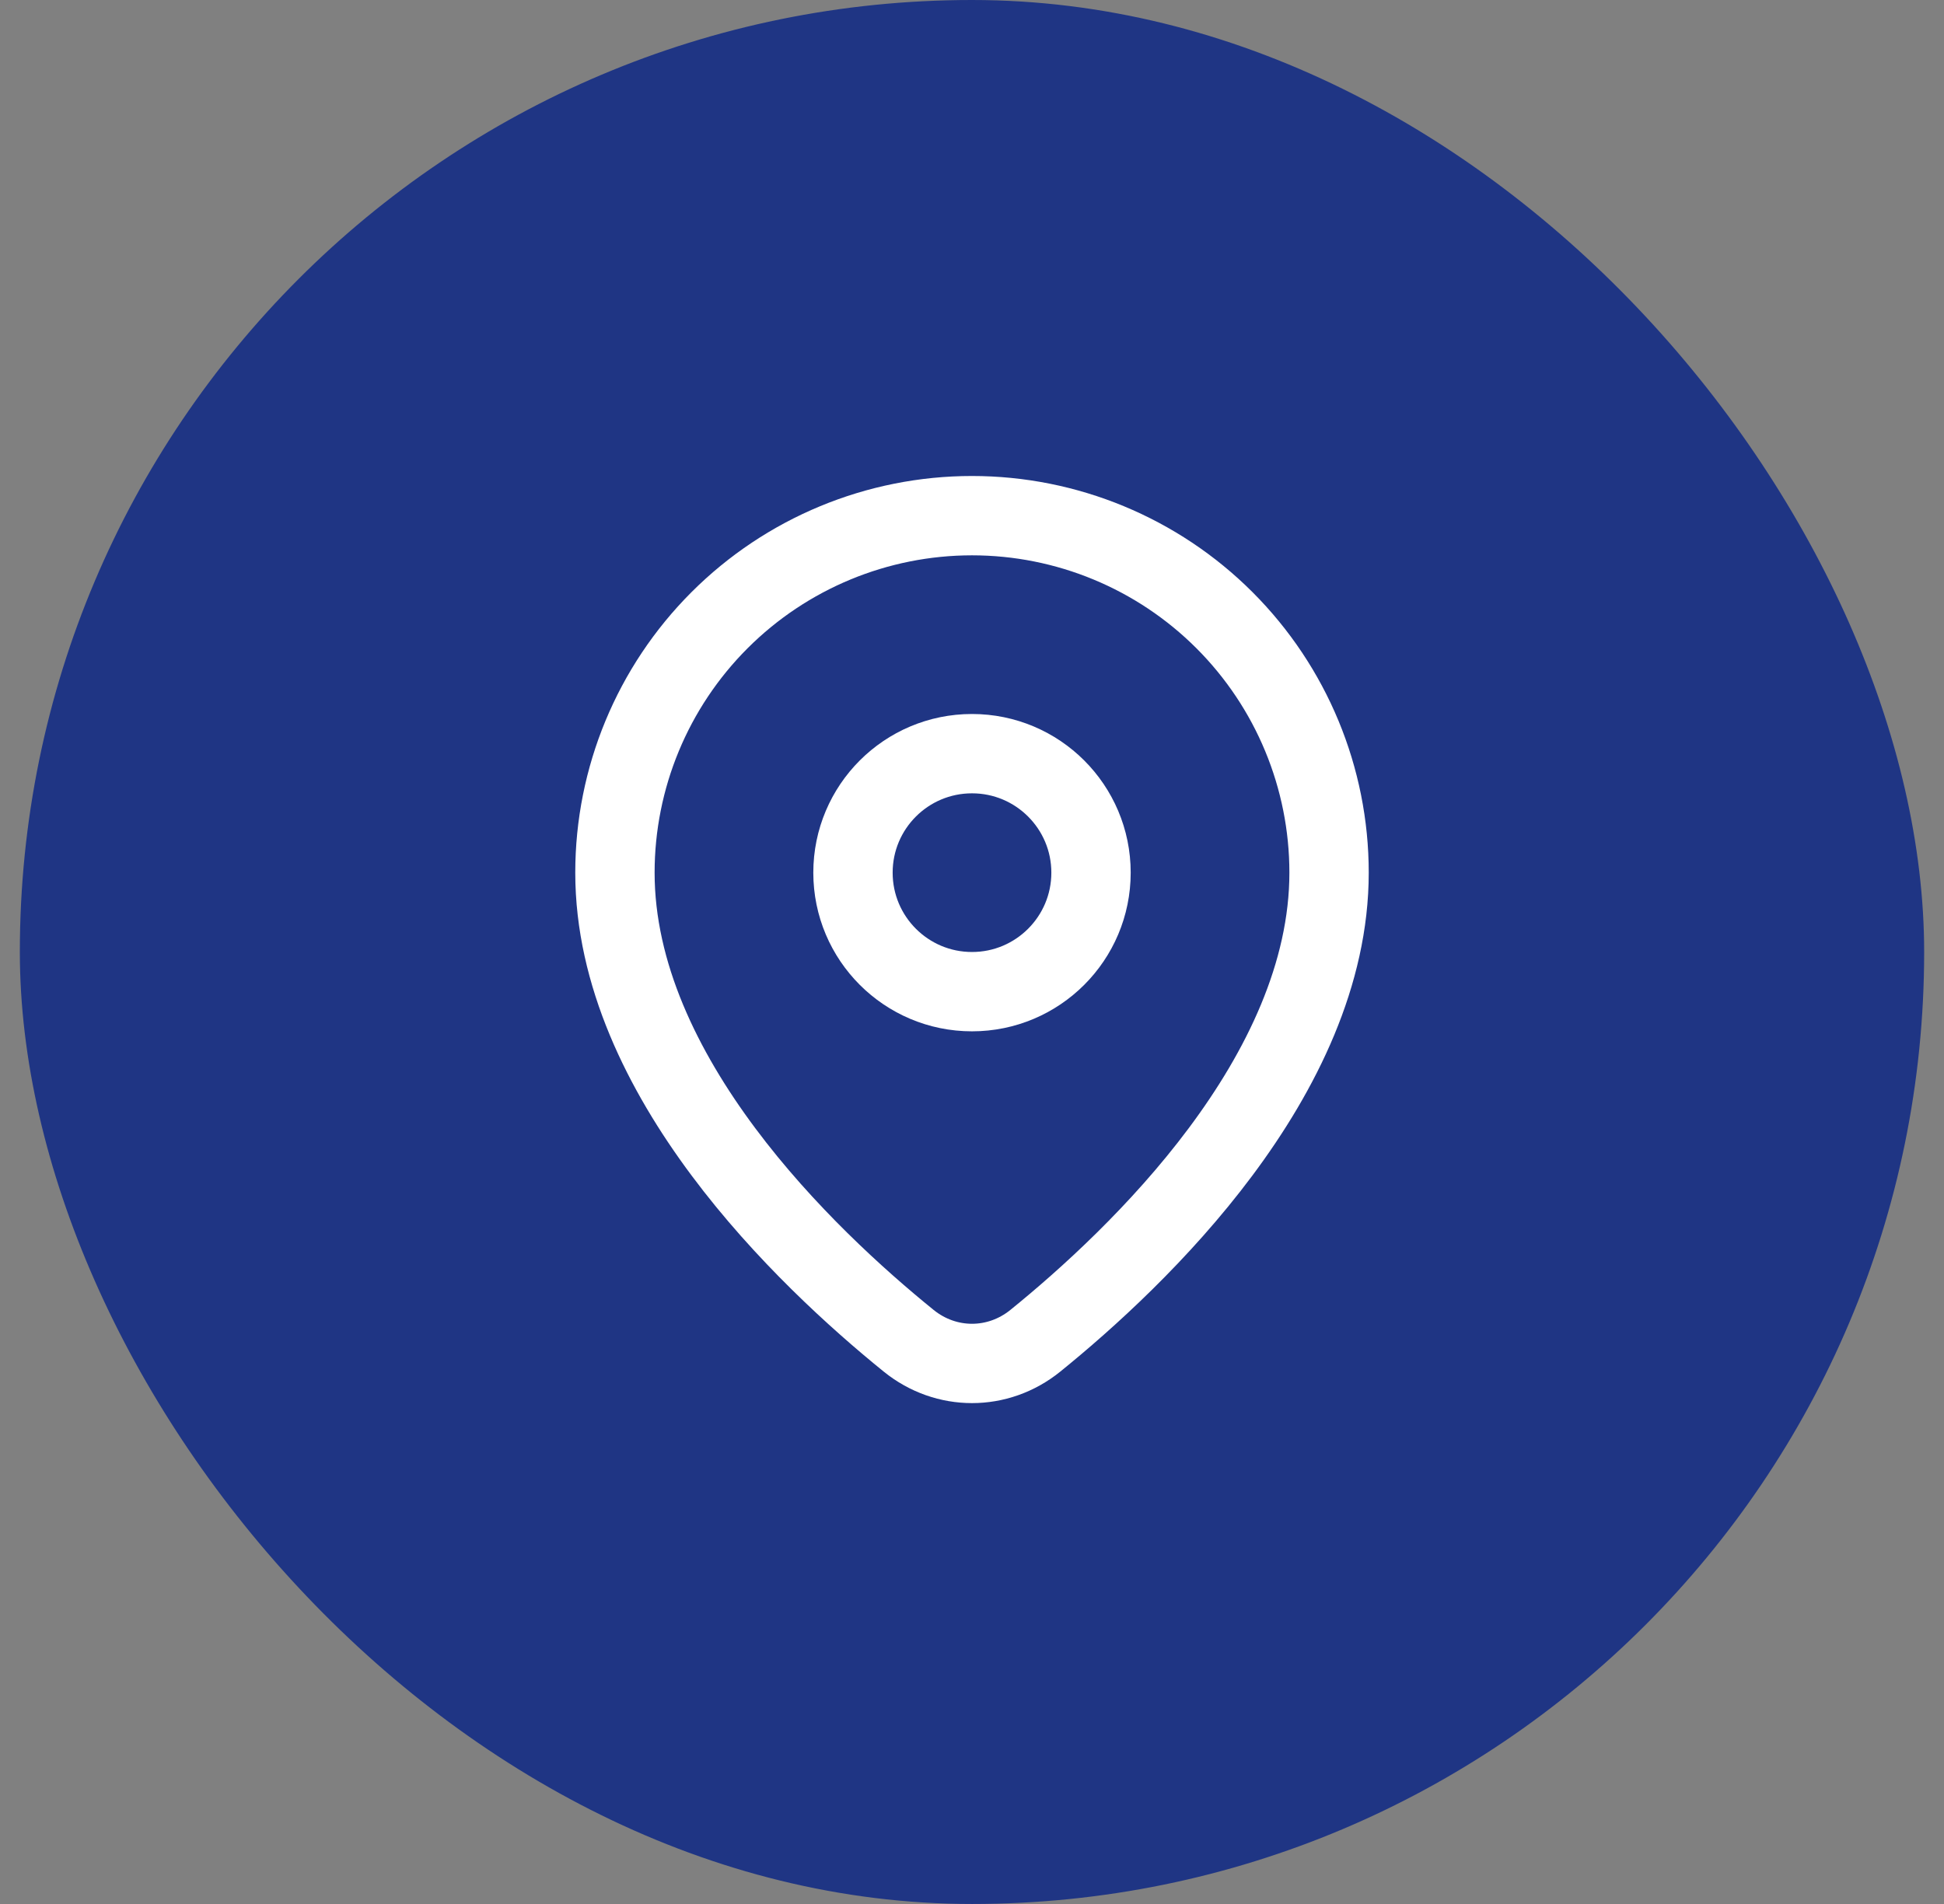
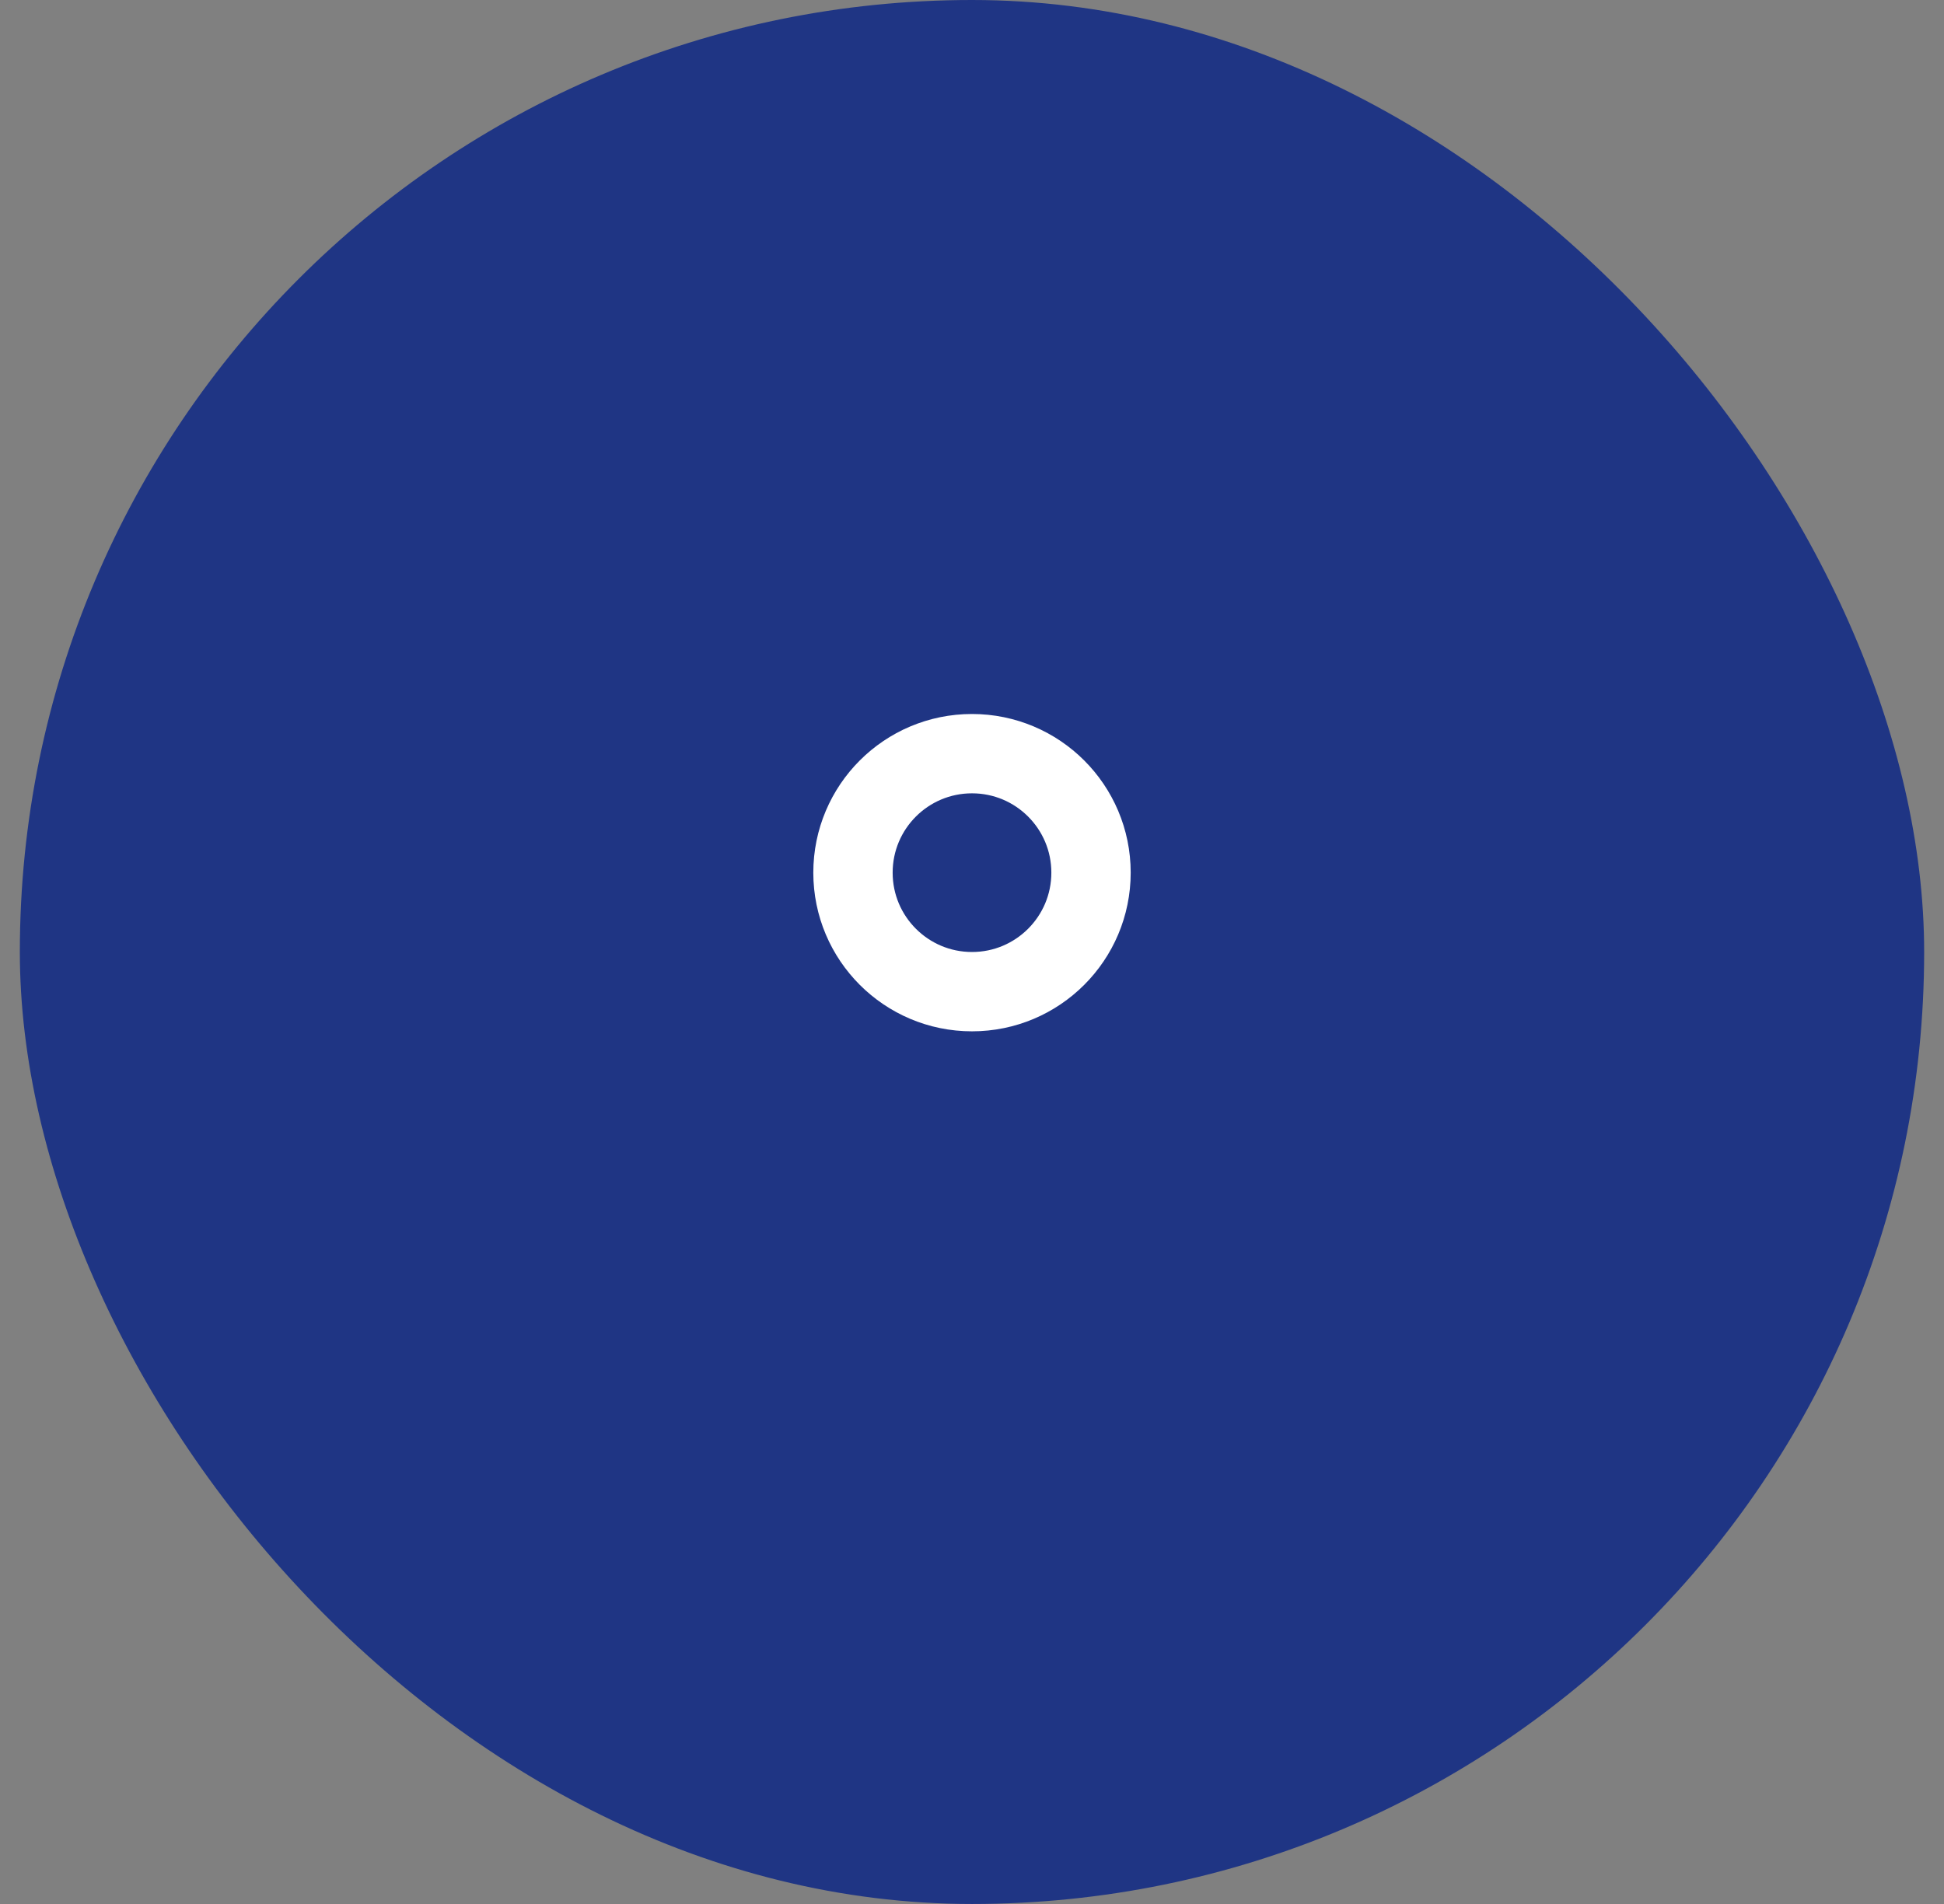
<svg xmlns="http://www.w3.org/2000/svg" width="49" height="48" viewBox="0 0 49 48" fill="none">
  <rect x="0" y="0" width="49" height="48" fill="#808080" stroke="none" />
  <rect x="0.5" width="48" height="48" rx="24" fill="#1F3584" />
-   <path d="M33.5 22C33.5 27.122 28.68 31.709 26.095 33.802C25.154 34.563 23.846 34.563 22.905 33.802C20.32 31.709 15.5 27.122 15.5 22C15.5 19.613 16.448 17.324 18.136 15.636C19.824 13.948 22.113 13 24.5 13C26.887 13 29.176 13.948 30.864 15.636C32.552 17.324 33.5 19.613 33.5 22Z" stroke="white" stroke-width="2" stroke-linecap="round" stroke-linejoin="round" />
  <path d="M24.5 25C26.157 25 27.5 23.657 27.5 22C27.5 20.343 26.157 19 24.5 19C22.843 19 21.5 20.343 21.5 22C21.5 23.657 22.843 25 24.5 25Z" stroke="white" stroke-width="2" stroke-linecap="round" stroke-linejoin="round" />
</svg>